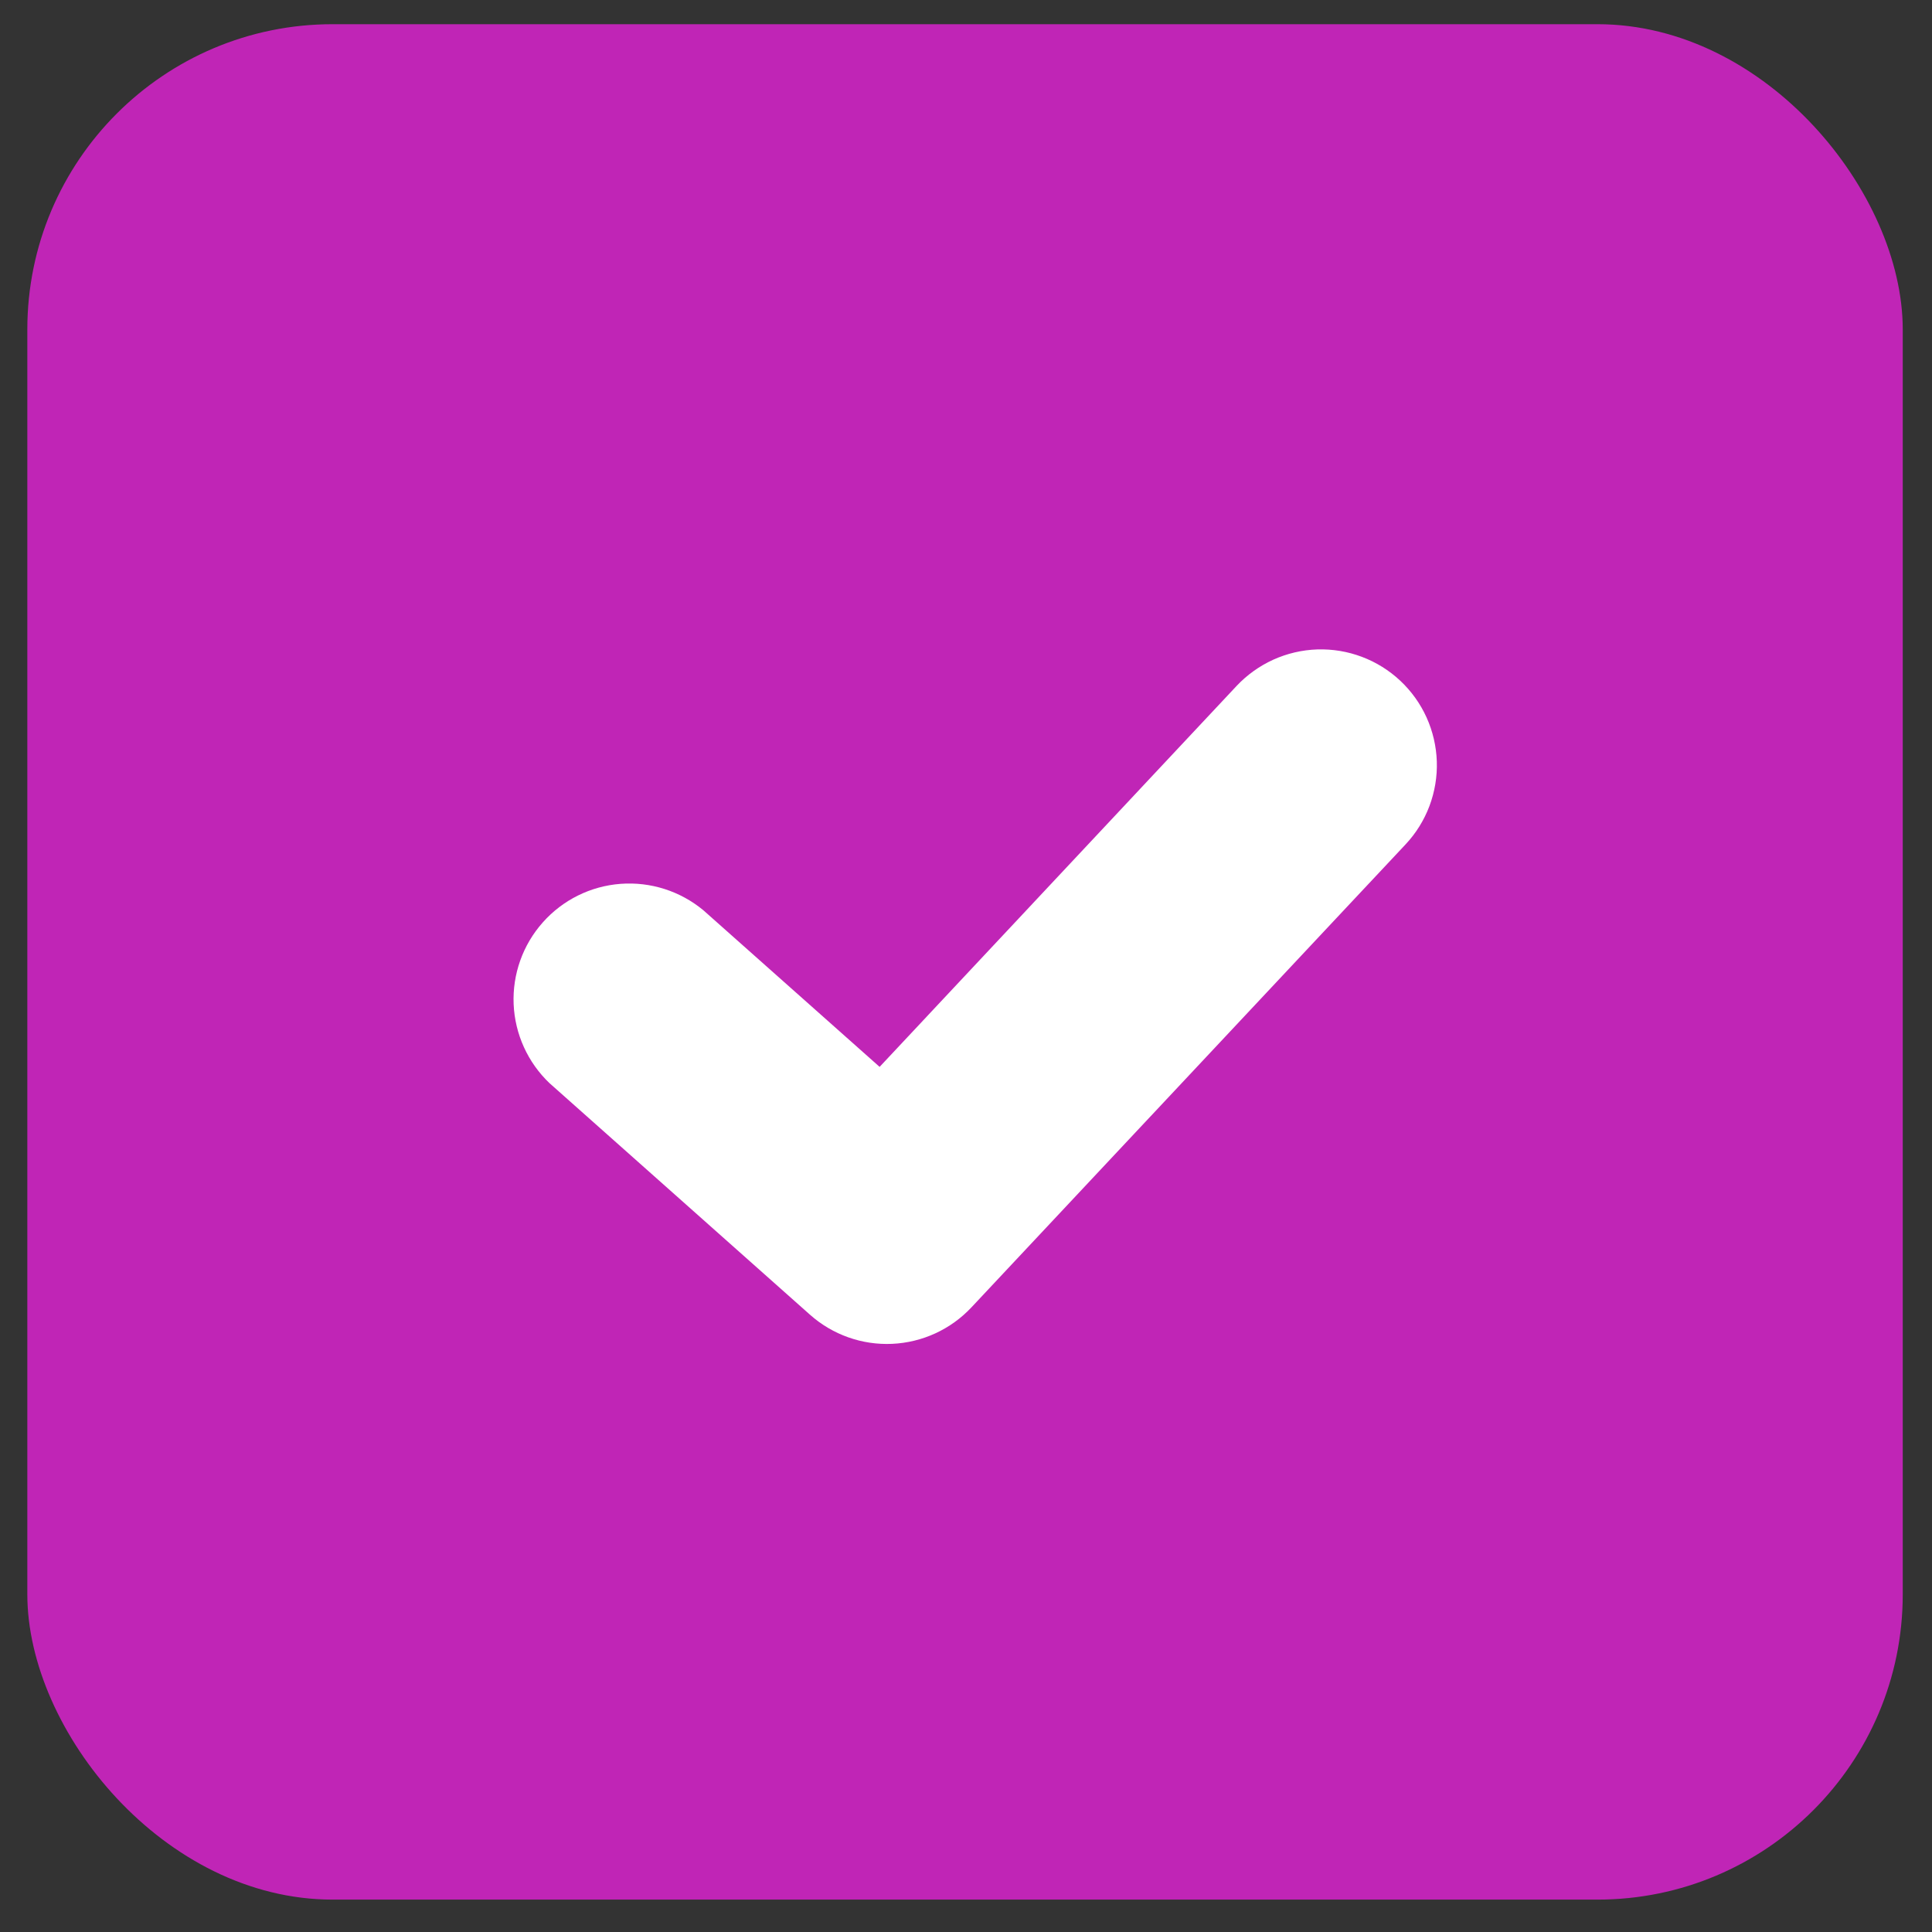
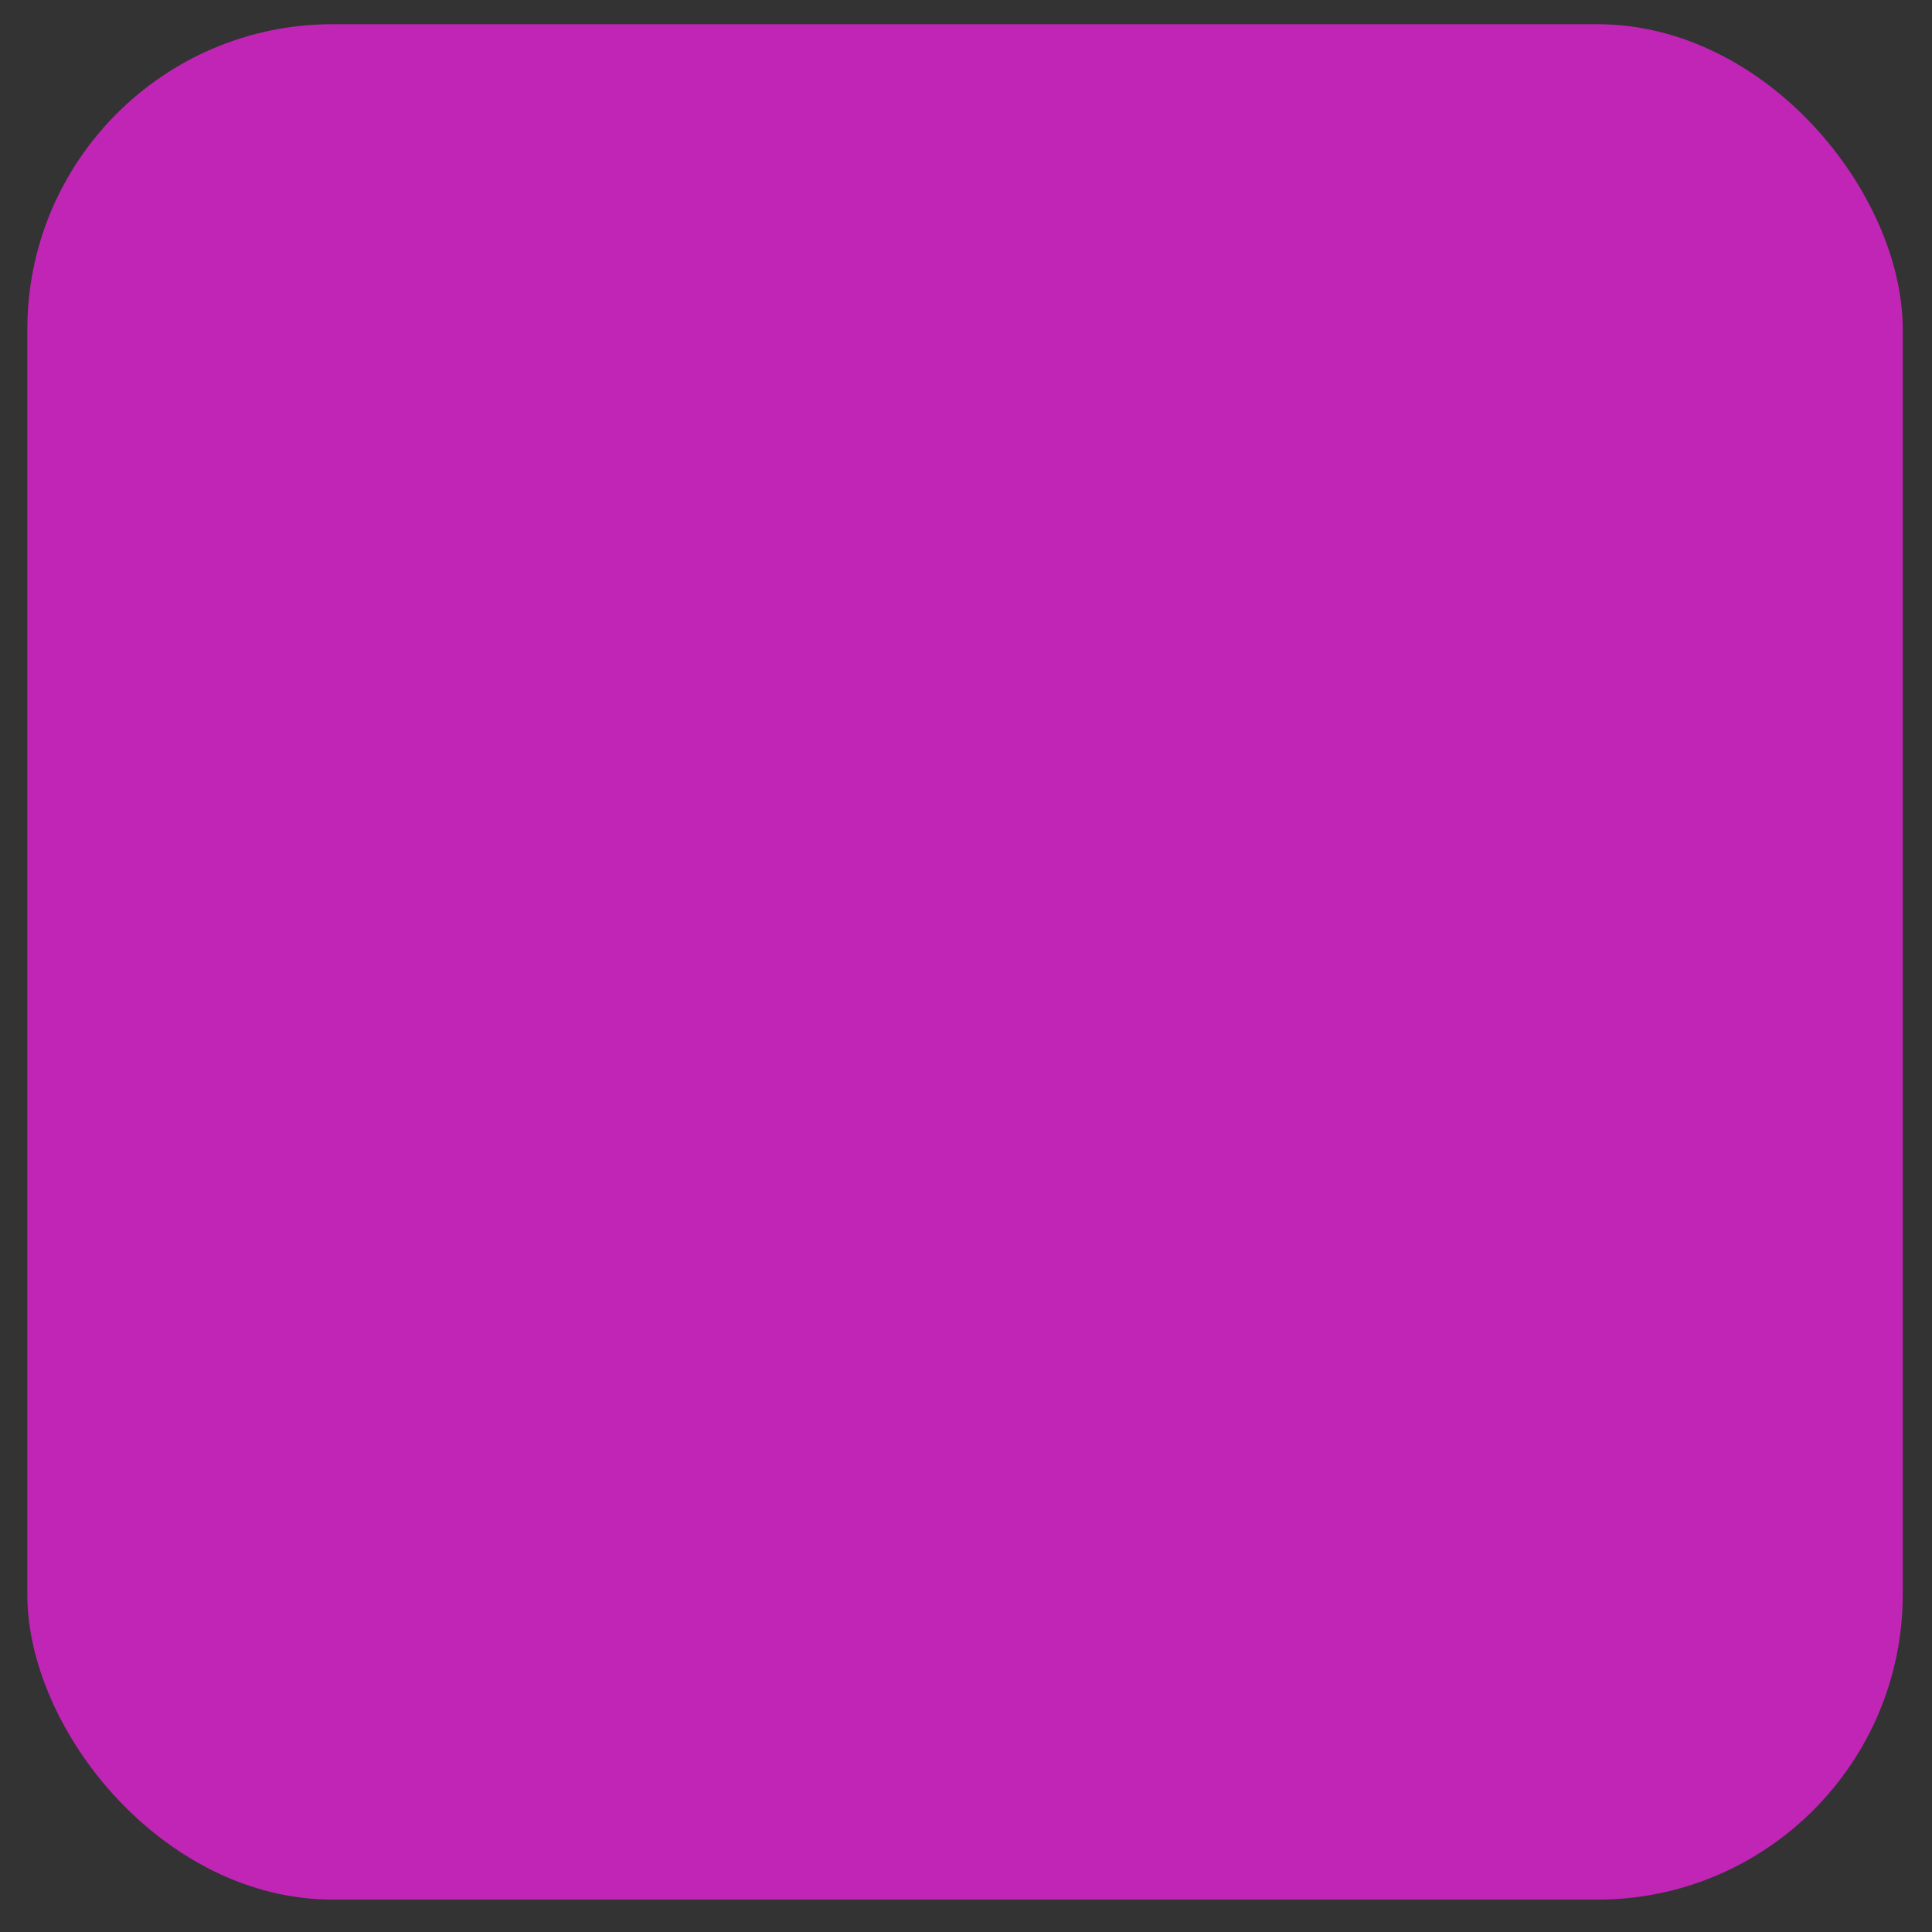
<svg xmlns="http://www.w3.org/2000/svg" width="42" height="42" viewBox="0 0 42 42" fill="none">
  <rect x="0" y="0" width="42" height="42" fill="#333333" stroke="none" />
  <rect x="0.594" y="0.526" width="40.77" height="40.77" rx="6.637" fill="#C025B6" />
-   <path fill-rule="evenodd" clip-rule="evenodd" d="M30.556 18.356C30.782 18.115 30.958 17.832 31.075 17.522C31.191 17.213 31.246 16.883 31.235 16.553C31.224 16.223 31.148 15.897 31.012 15.596C30.876 15.295 30.681 15.024 30.44 14.798C30.199 14.572 29.915 14.395 29.606 14.279C29.297 14.162 28.967 14.108 28.637 14.118C28.306 14.129 27.981 14.205 27.68 14.341C27.379 14.478 27.108 14.672 26.881 14.913L19.122 23.193L15.29 19.788C14.787 19.371 14.143 19.165 13.491 19.214C12.84 19.263 12.234 19.563 11.8 20.052C11.366 20.54 11.139 21.177 11.166 21.83C11.194 22.482 11.474 23.098 11.947 23.548L17.61 28.582C18.1 29.017 18.74 29.244 19.395 29.214C20.05 29.184 20.667 28.901 21.116 28.423L30.556 18.356Z" fill="white" />
</svg>